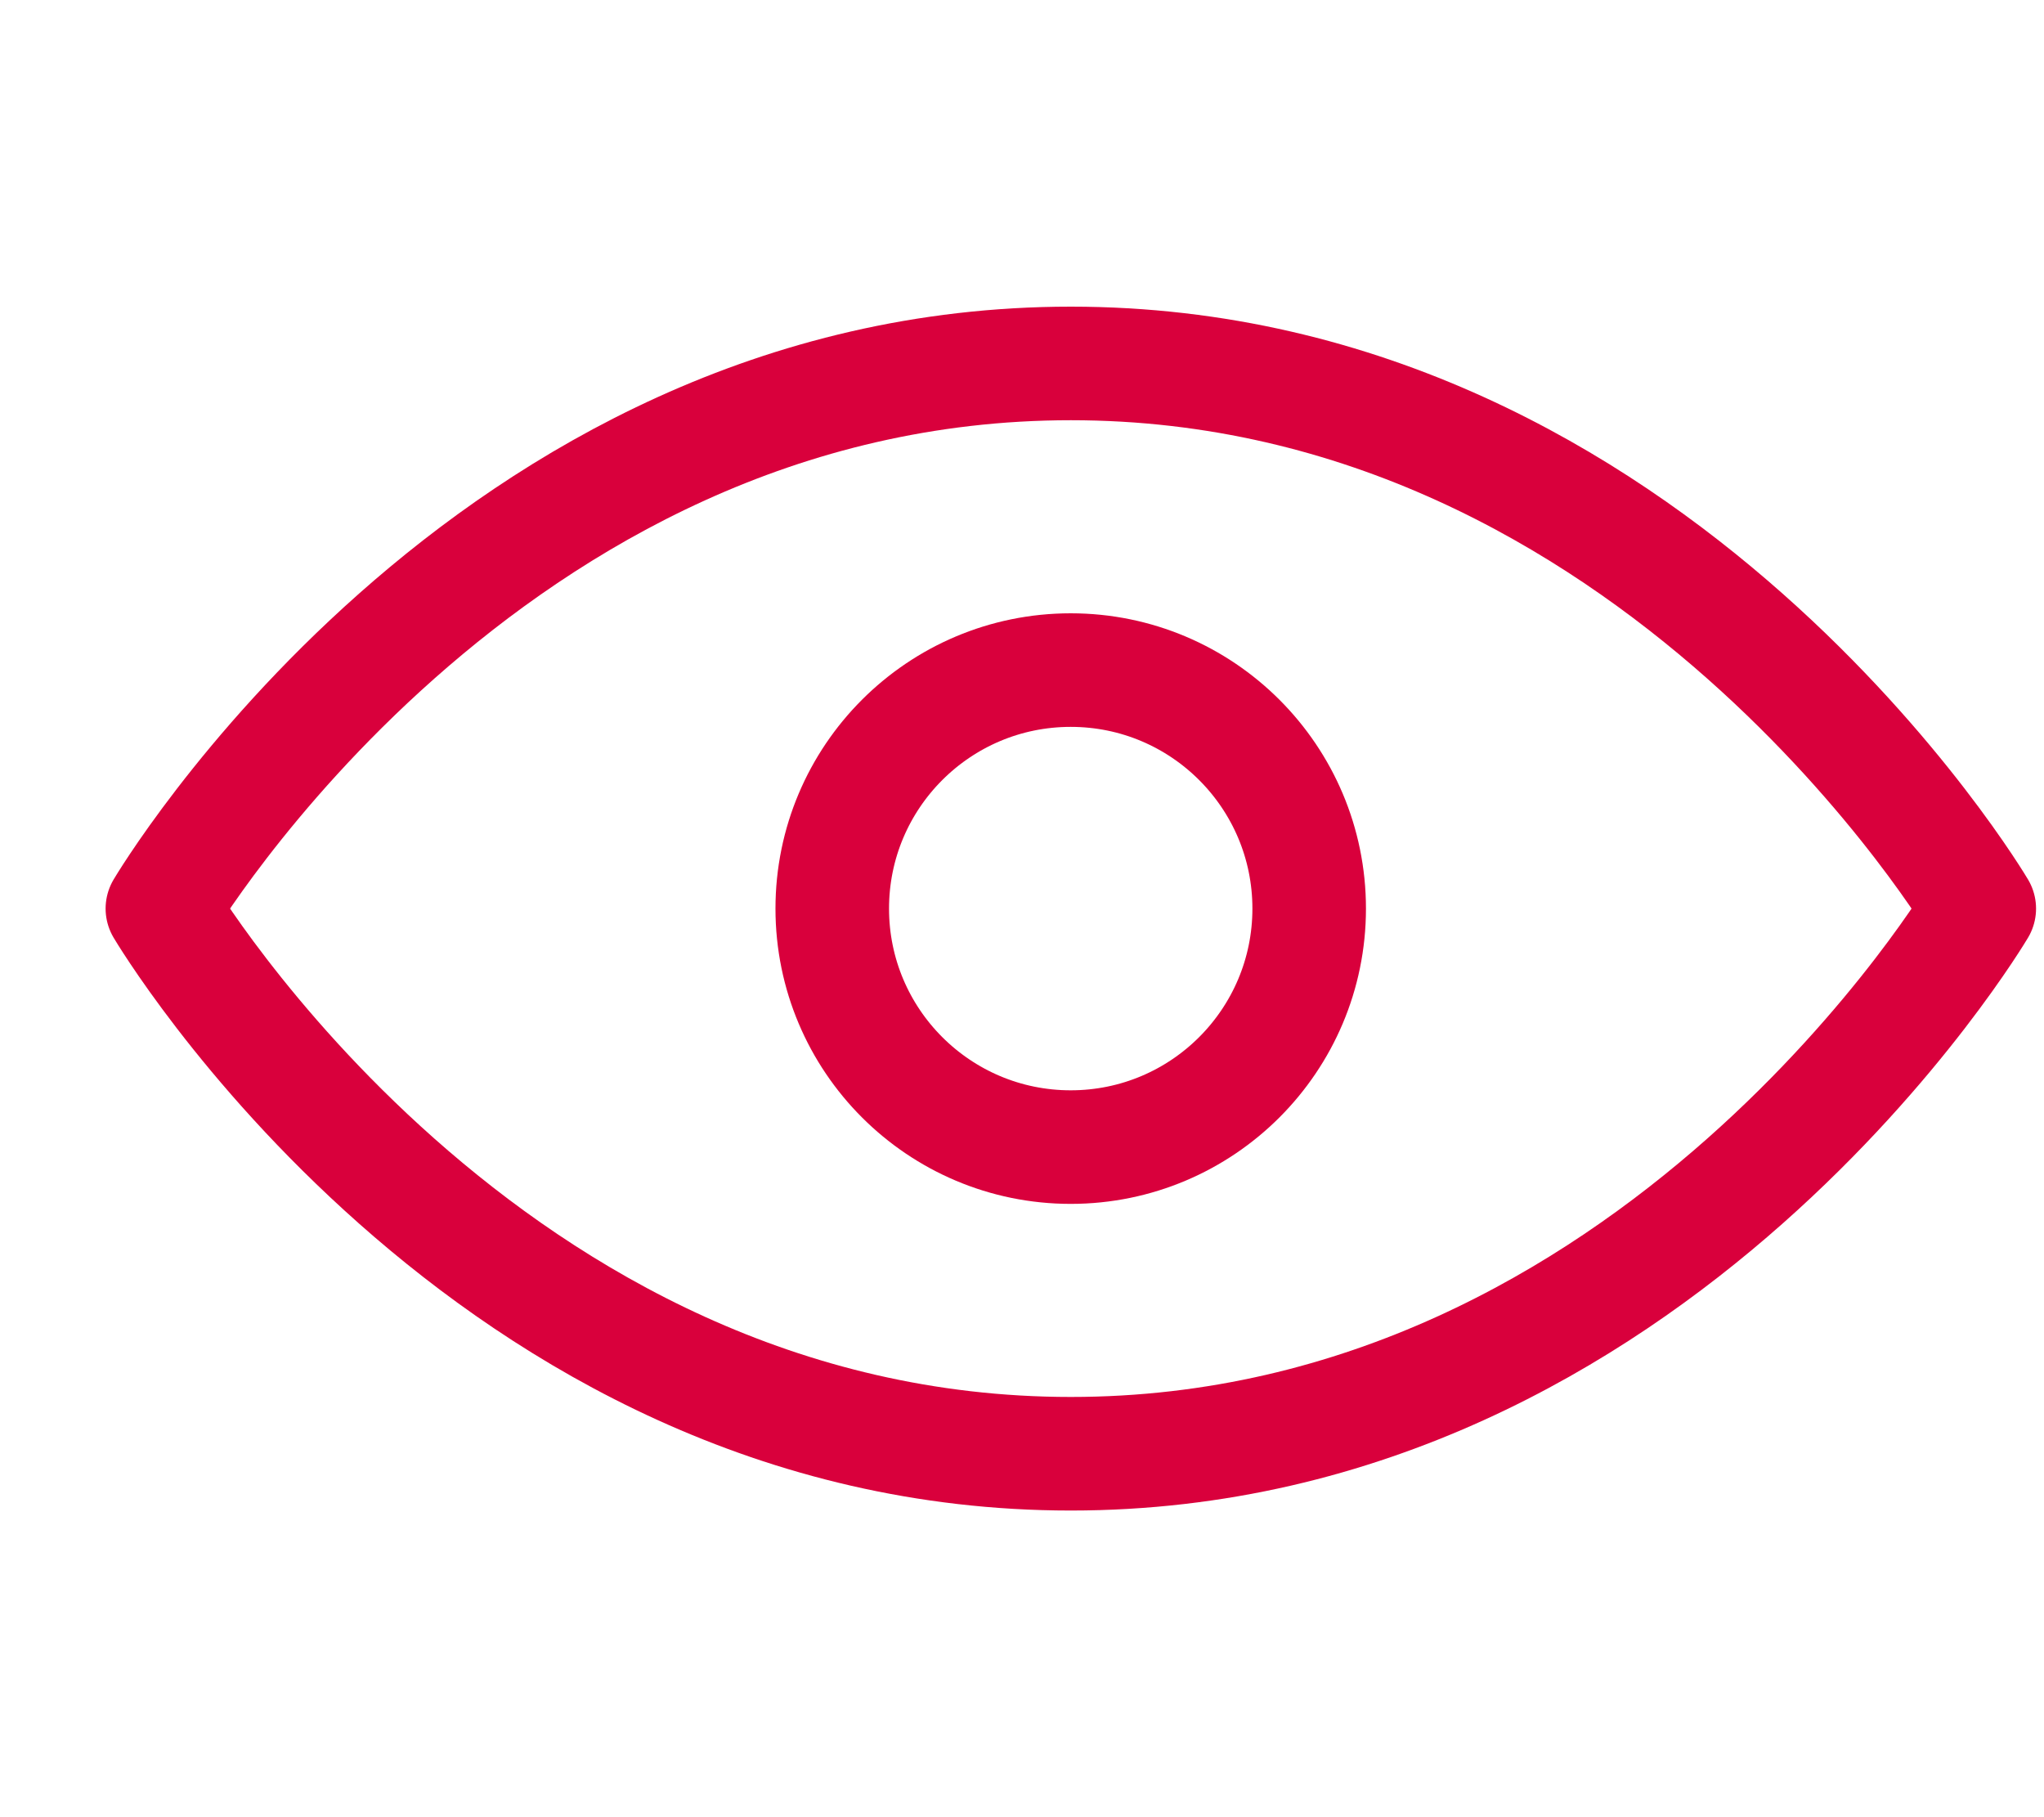
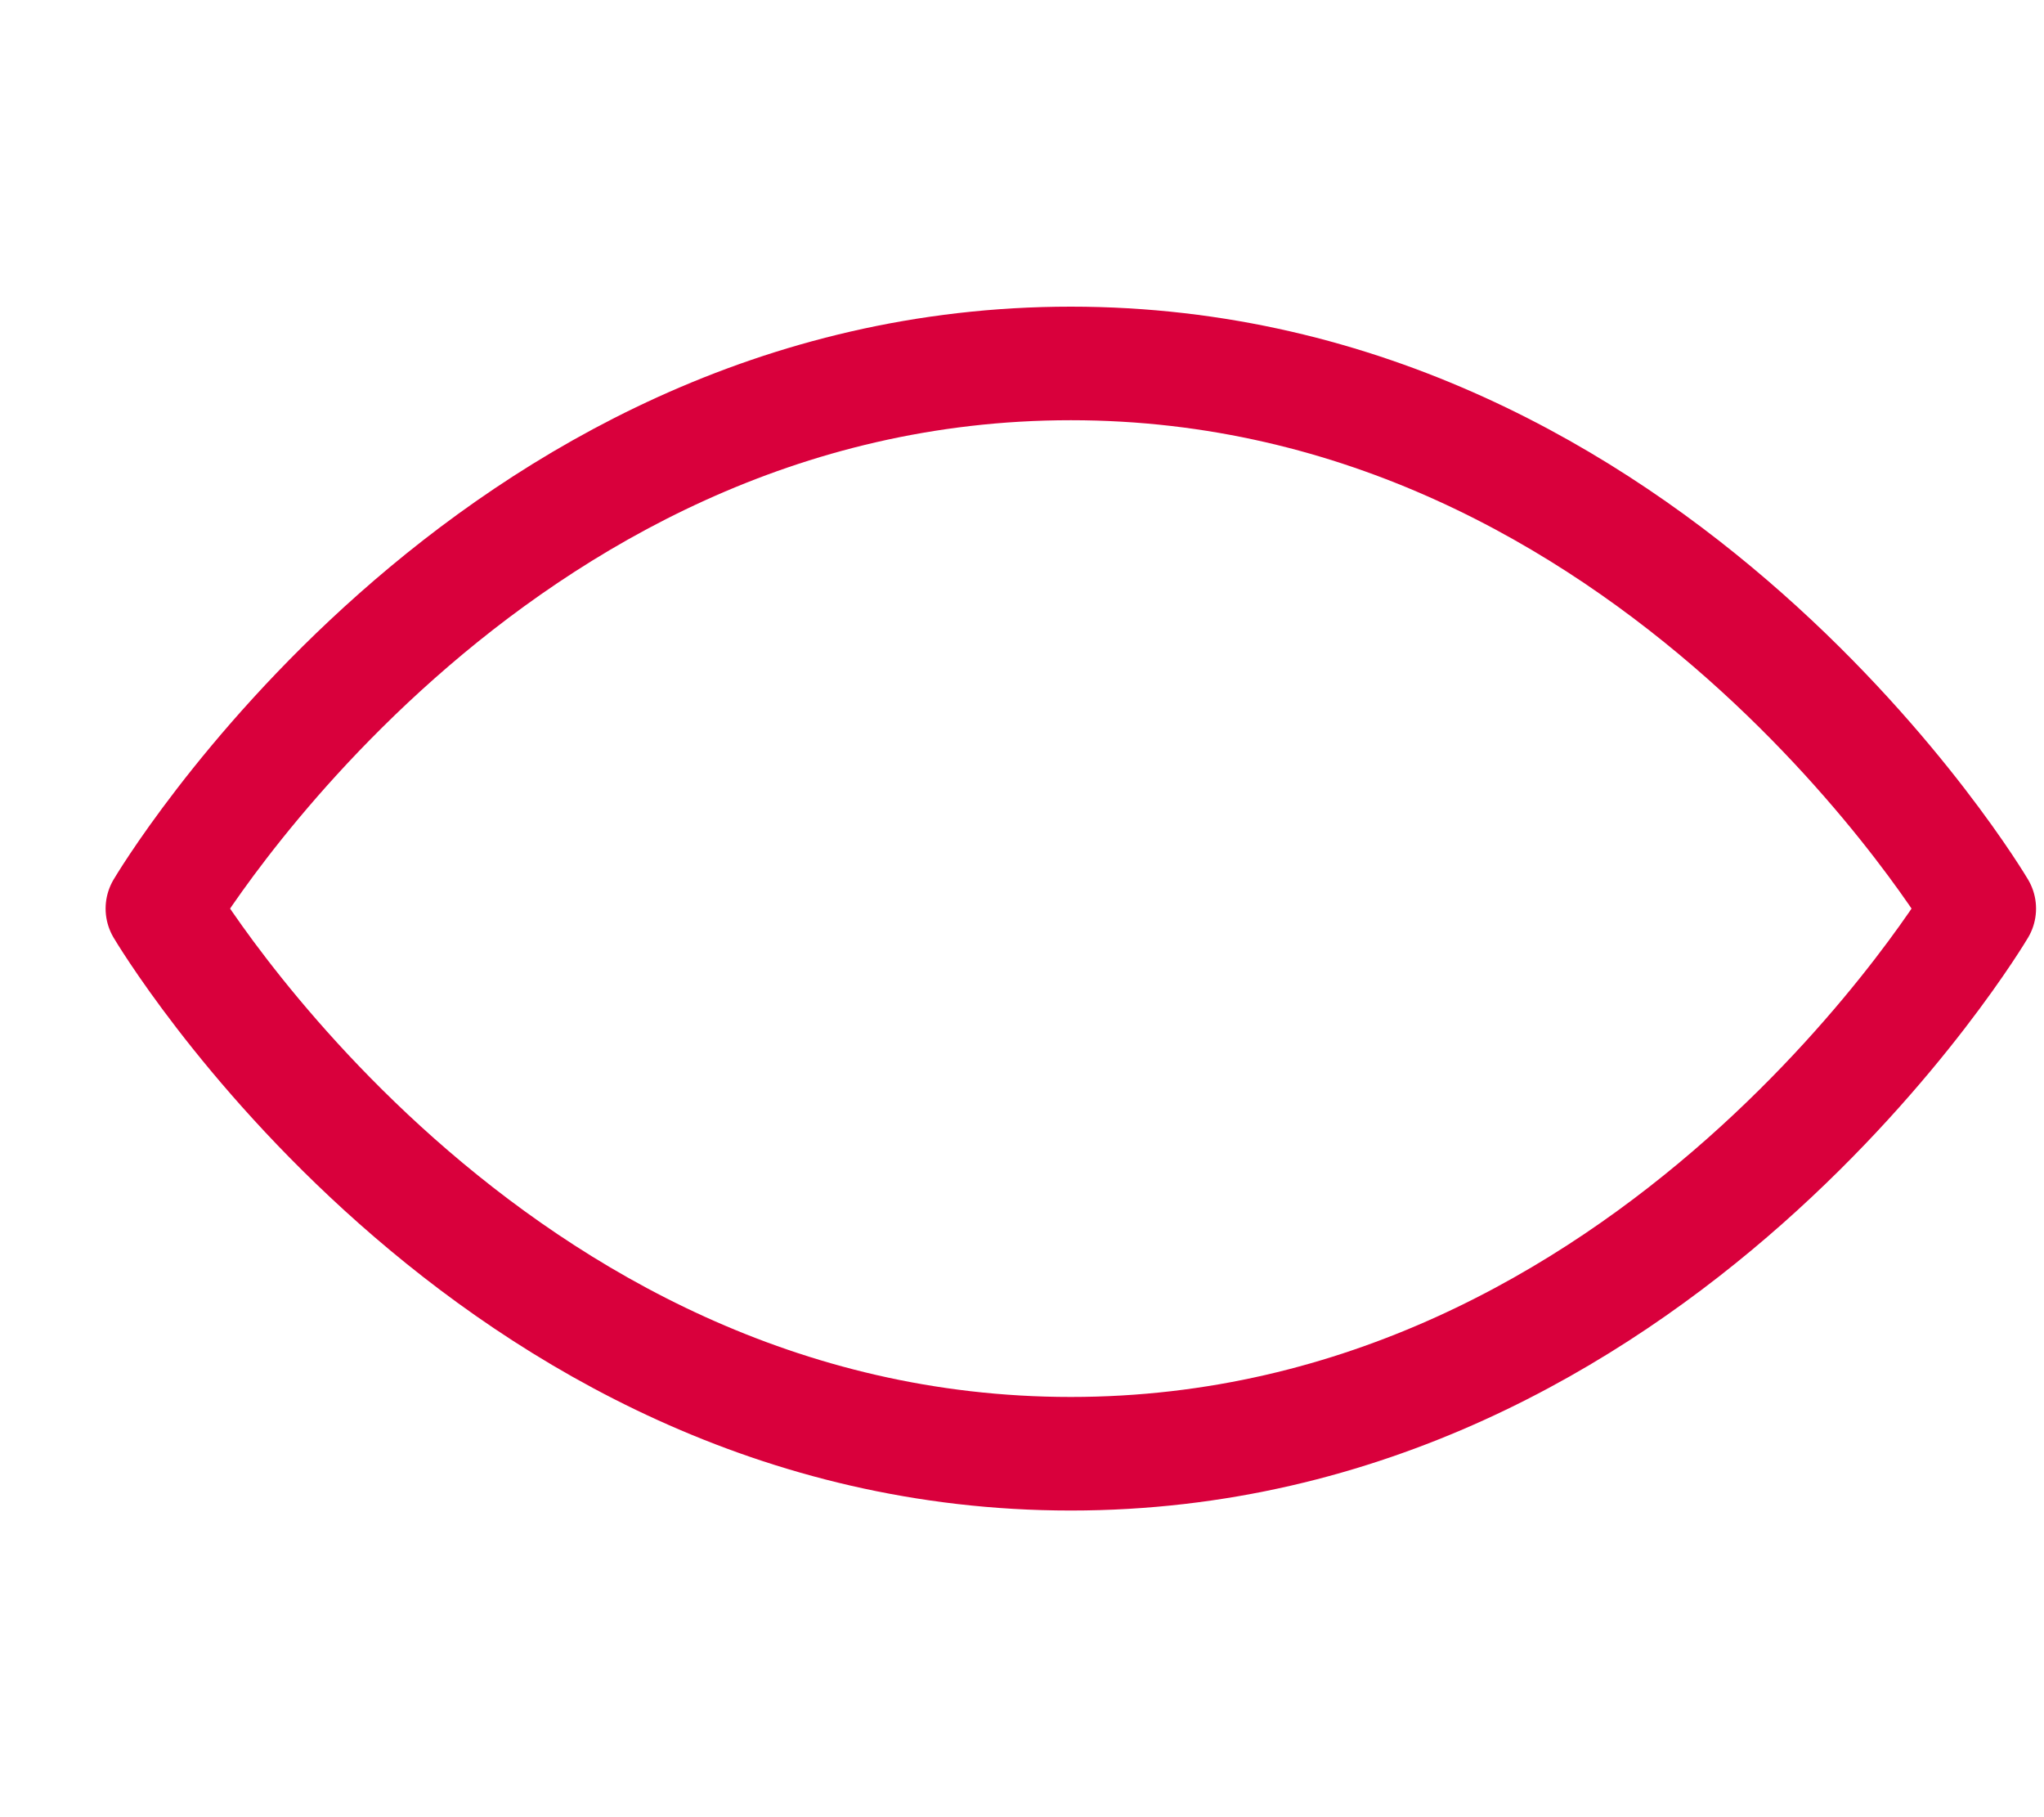
<svg xmlns="http://www.w3.org/2000/svg" width="18" height="16" viewBox="0 0 18 16" fill="none">
  <path d="M1.43 8C1.43 8 4.268 12.8 9.43 12.8C14.591 12.8 17.43 8 17.43 8C17.43 8 14.591 3.2 9.43 3.2C4.268 3.2 1.43 8 1.43 8Z" stroke="#D9003C" stroke-miterlimit="10" stroke-linejoin="round" />
-   <circle cx="9.429" cy="8" r="2.1" stroke="#D9003C" />
</svg>